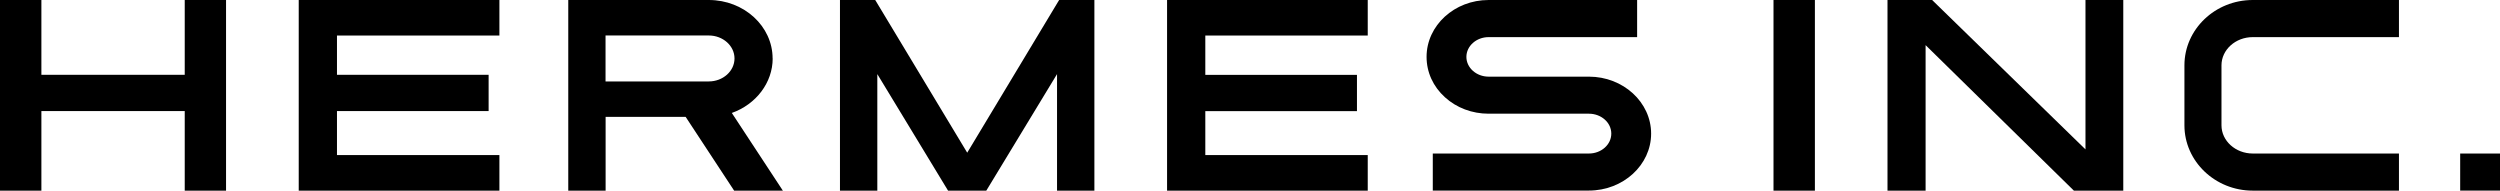
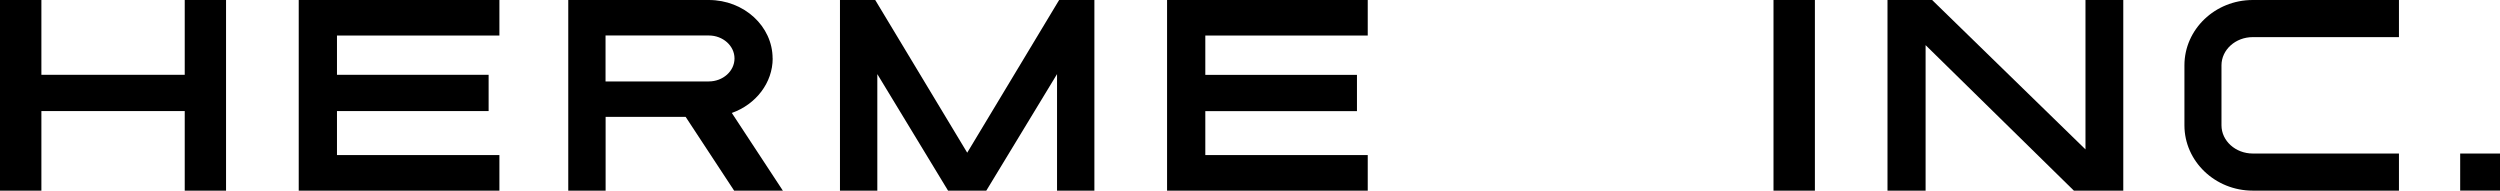
<svg xmlns="http://www.w3.org/2000/svg" id="_レイヤー_2" data-name="レイヤー 2" viewBox="0 0 334 25.47">
  <g id="_更新箇所" data-name="更新箇所">
    <g>
      <polygon points="24.68 9.99 5.53 9.99 5.53 0 0 0 0 25.47 5.53 25.47 5.53 14.84 24.68 14.84 24.68 25.47 30.2 25.47 30.2 0 24.68 0 24.68 9.99" />
      <polygon points="39.91 25.47 66.72 25.47 66.72 20.72 45.02 20.72 45.02 14.84 65.28 14.84 65.28 9.99 45.02 9.99 45.02 4.75 66.72 4.75 66.72 0 39.91 0 39.91 25.47" />
      <path d="M103.22,7.81c0-4.3-3.82-7.81-8.52-7.81h-18.78v25.47h4.99v-9.86h10.69l6.48,9.86h6.51l-6.82-10.38c3.25-1.15,5.46-4.06,5.46-7.28ZM98.13,7.81c0,1.69-1.54,3.07-3.44,3.07h-13.79v-6.14h13.79c1.9,0,3.44,1.38,3.44,3.07Z" />
      <polygon points="155.92 25.47 182.73 25.47 182.73 20.72 161.03 20.72 161.03 14.85 181.29 14.85 181.29 10 161.03 10 161.03 4.75 182.73 4.75 182.73 0 155.92 0 155.92 25.47" />
      <polygon points="129.22 20.4 116.93 0 112.22 0 112.22 25.47 117.21 25.47 117.21 9.9 126.66 25.47 131.77 25.47 141.22 9.9 141.22 25.47 146.21 25.47 146.21 0 141.5 0 129.22 20.4" />
      <rect x="328.68" y="20.51" width="5.32" height="4.95" />
      <rect x="236.94" y="0" width="5.53" height="25.47" />
      <polygon points="278.62 19.96 258.13 0 252.17 0 252.17 25.47 257.26 25.47 257.26 6.03 277.07 25.47 283.67 25.47 283.67 0 278.62 0 278.62 19.96" />
      <path d="M291.84,8.73v8.01c0,4.81,4.1,8.73,9.13,8.73h19.53v-4.96h-19.53c-2.3,0-4.18-1.69-4.18-3.77v-8.01c0-2.08,1.87-3.77,4.18-3.77h19.53V0h-19.53c-5.04,0-9.13,3.92-9.13,8.73Z" />
-       <path d="M212.28,10.24h-13.4c-1.64,0-2.97-1.19-2.97-2.64s1.33-2.64,2.97-2.64h19.84V0h-19.84c-4.57,0-8.29,3.41-8.29,7.6,0,2.04.87,3.96,2.45,5.39,1.56,1.42,3.64,2.2,5.84,2.2h13.4c1.65,0,2.99,1.19,2.99,2.66s-1.34,2.66-2.99,2.66h-20.86v4.95h20.86c4.58,0,8.31-3.42,8.31-7.61s-3.73-7.61-8.31-7.61Z" />
    </g>
  </g>
</svg>